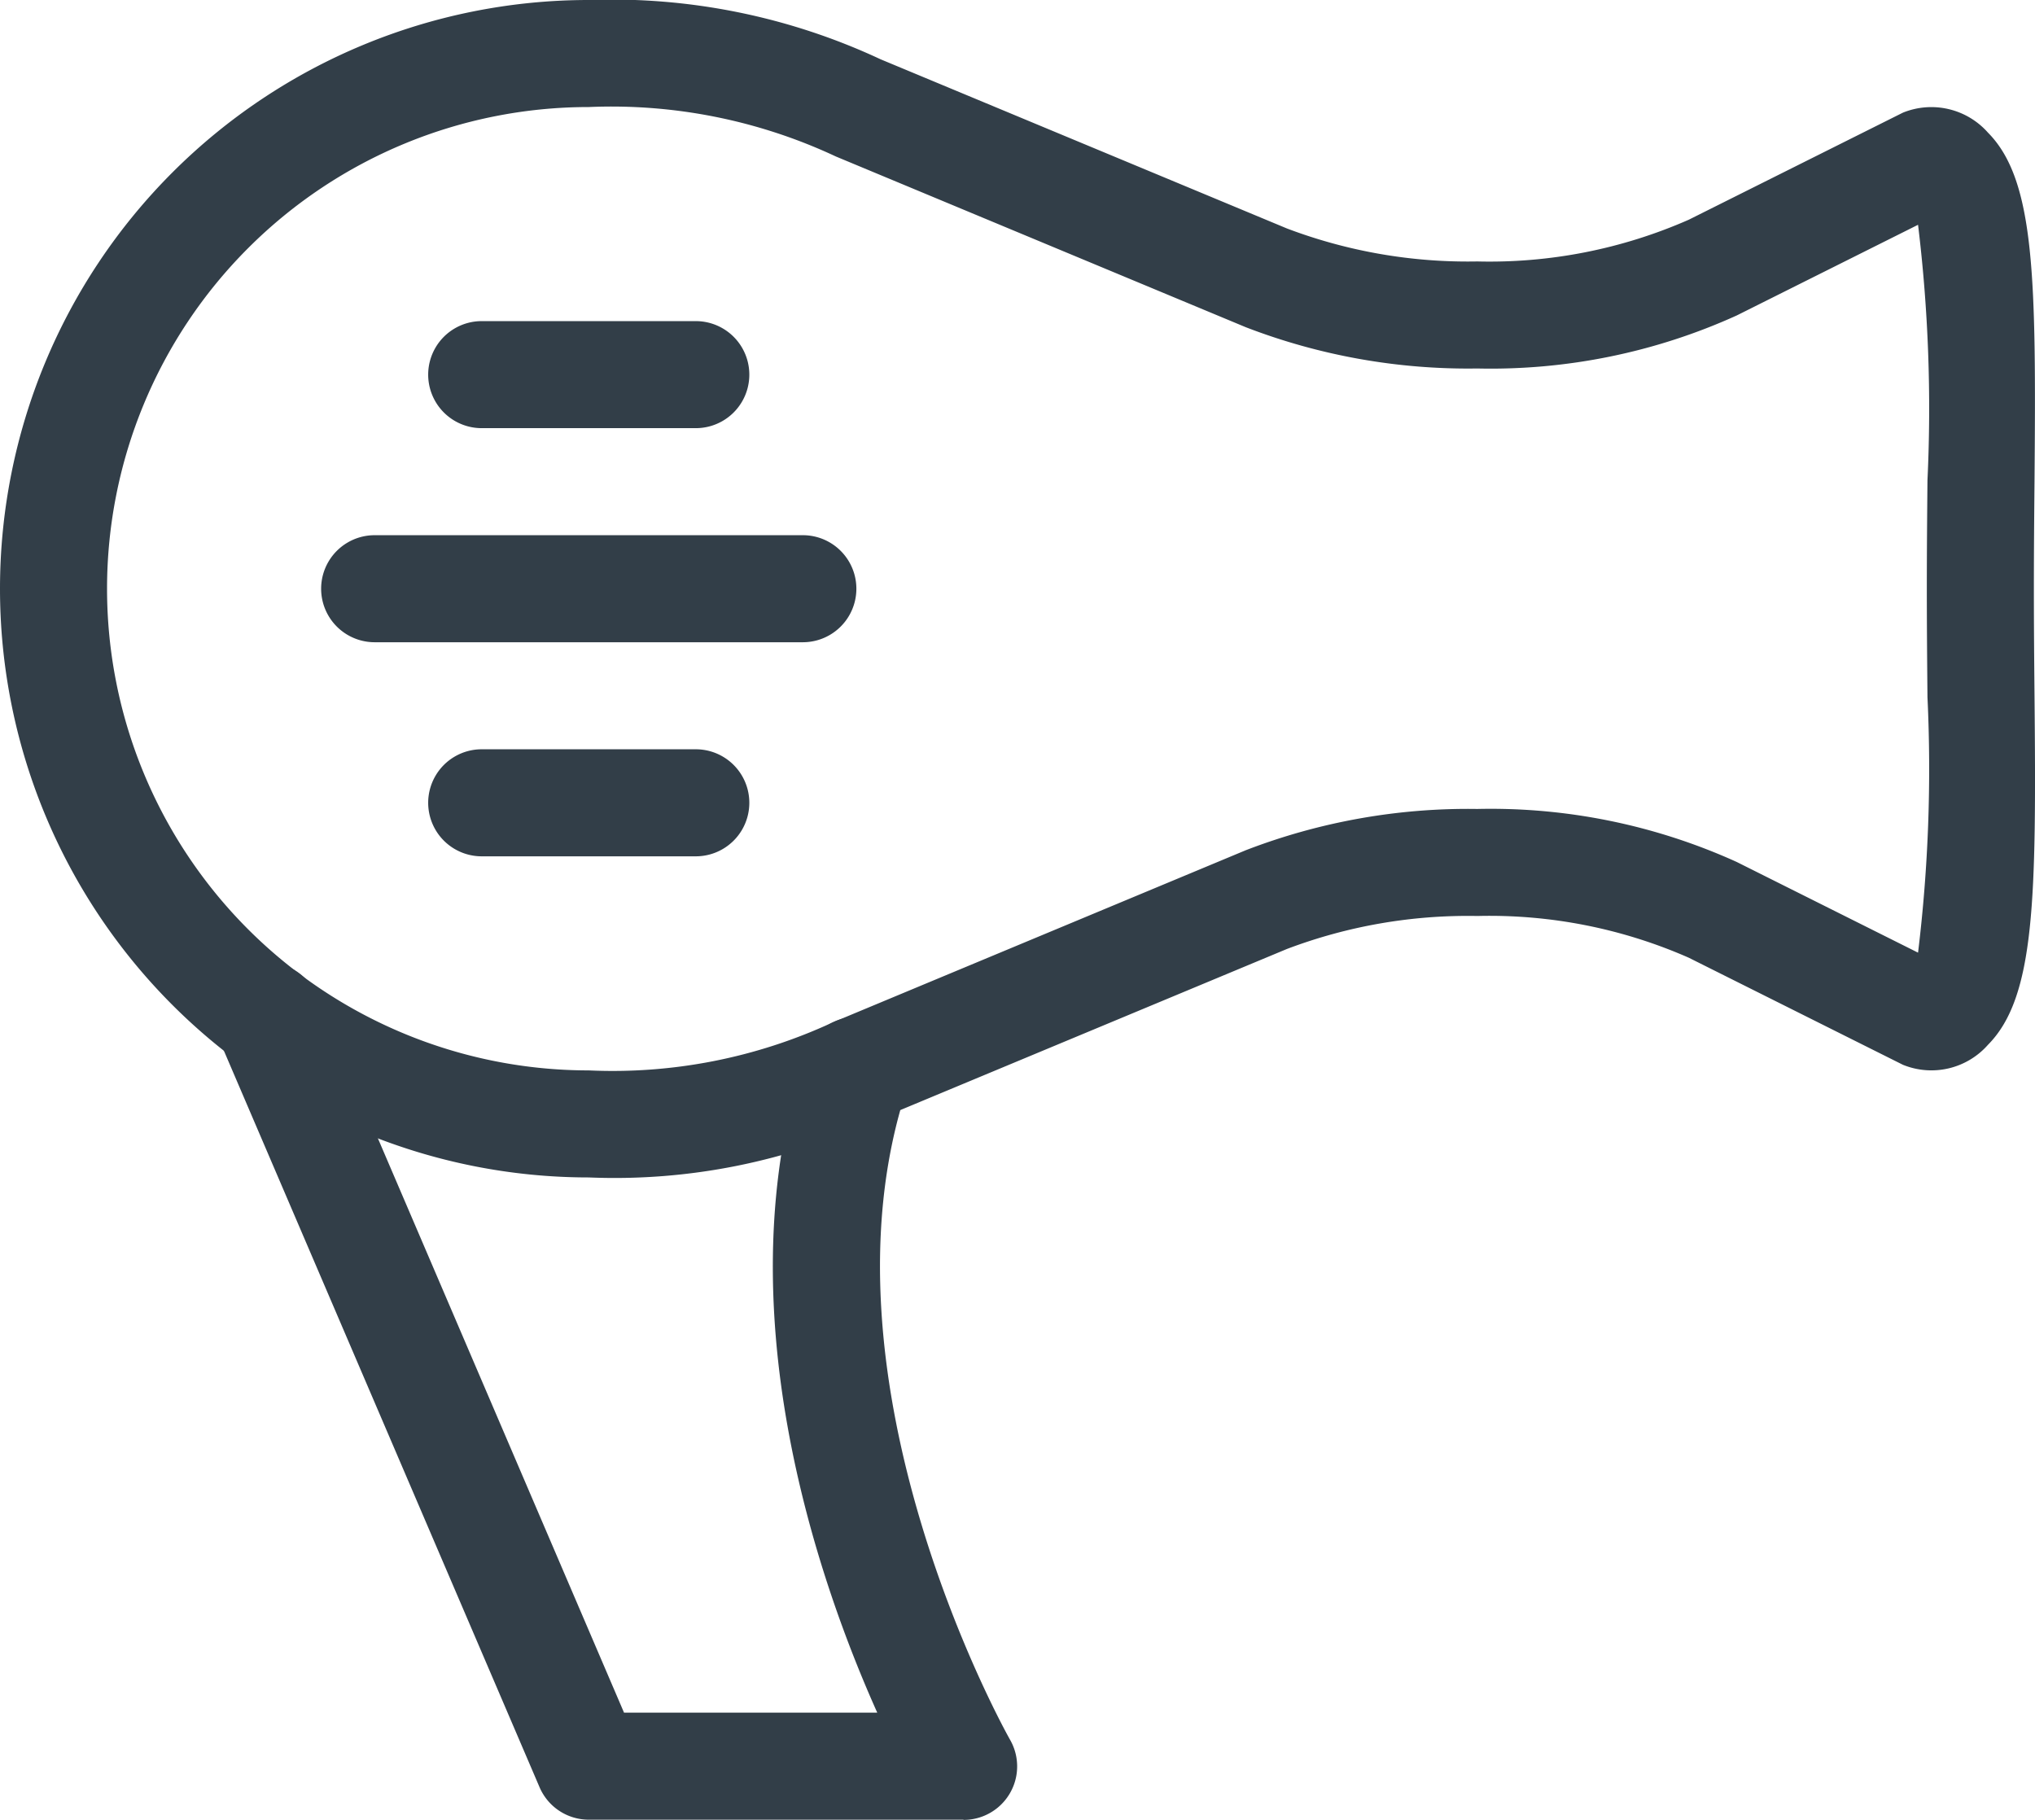
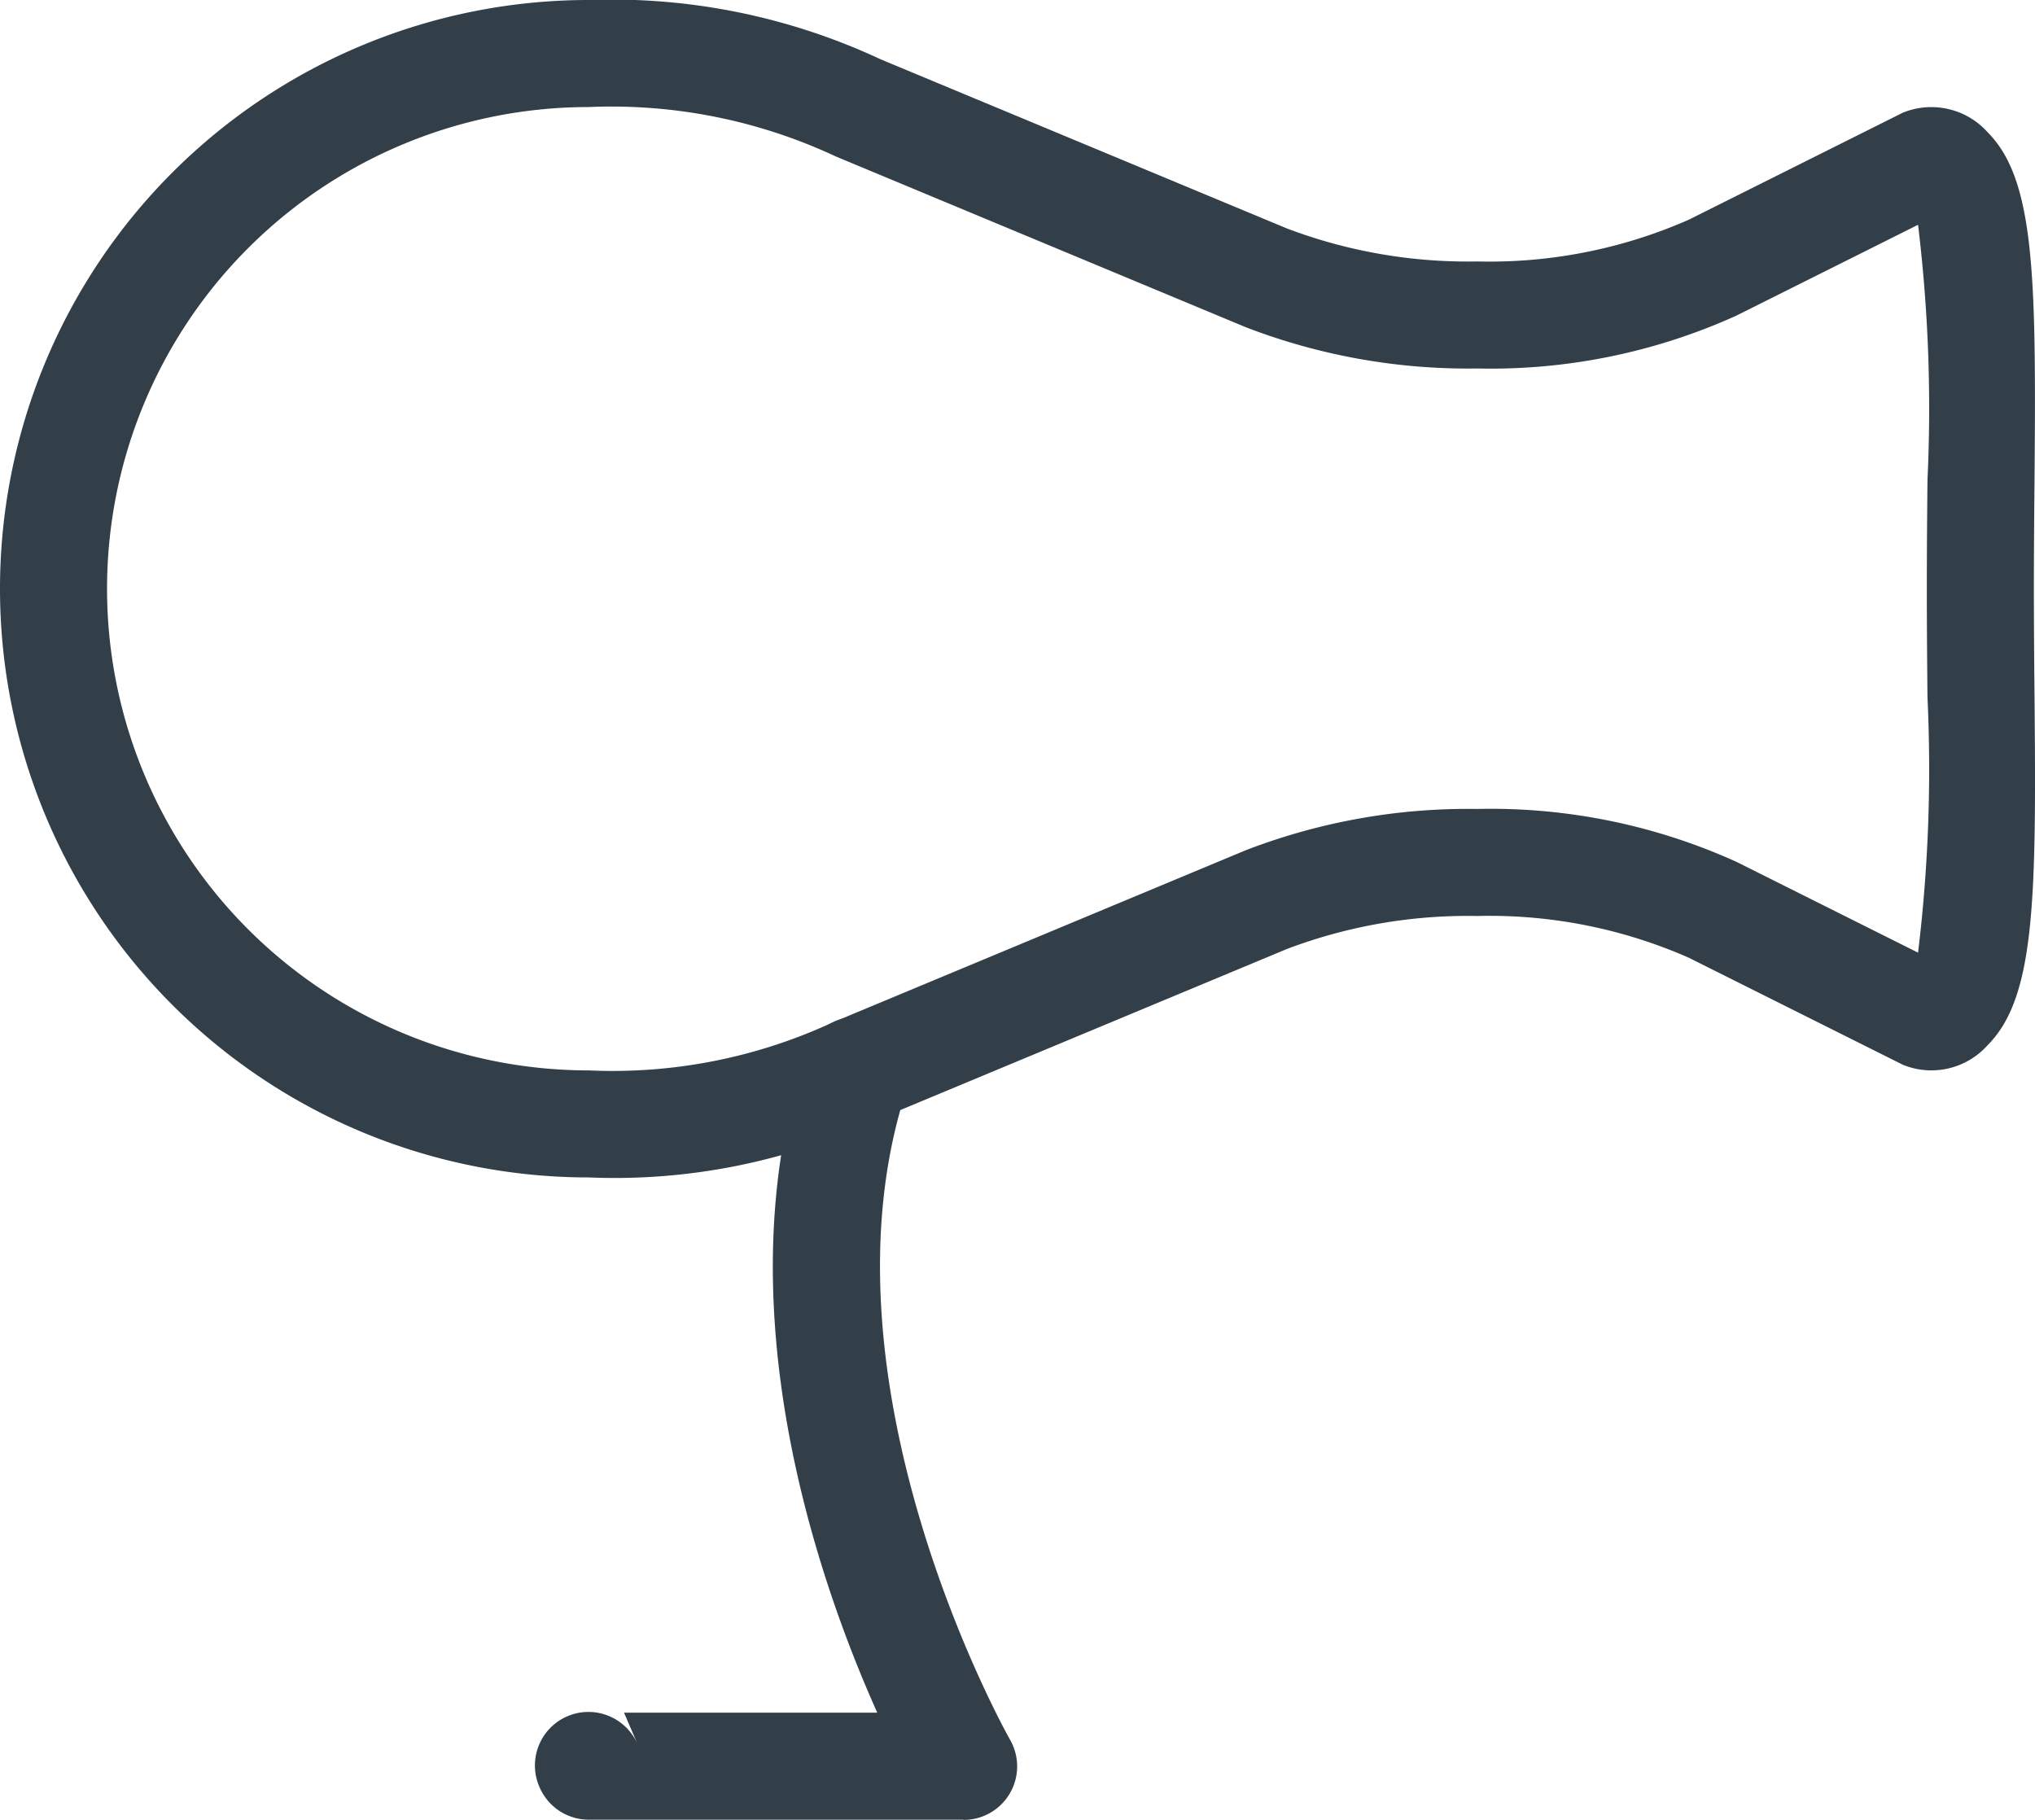
<svg xmlns="http://www.w3.org/2000/svg" width="38.021" height="34" viewBox="0 0 38.021 34">
  <g transform="translate(-200.99 -371)">
-     <path d="M218.99,405h-7a1,1,0,0,1-.919-.606l-6-14a1,1,0,1,1,1.838-.788L212.649,403h4.731c-1.111-2.48-2.9-7.619-1.339-12.316a1,1,0,0,1,1.9.632c-1.837,5.512,1.881,12.122,1.919,12.188a1,1,0,0,1-.868,1.5Z" fill="#323e48" />
-     <path d="M213.99,379h-4a1,1,0,1,1,0-2h4a1,1,0,0,1,0,2Z" fill="#323e48" />
-     <path d="M213.99,387h-4a1,1,0,1,1,0-2h4a1,1,0,0,1,0,2Z" fill="#323e48" />
-     <path d="M215.99,383h-8a1,1,0,1,1,0-2h8a1,1,0,0,1,0,2Z" fill="#323e48" />
+     <path d="M218.99,405h-7a1,1,0,0,1-.919-.606a1,1,0,1,1,1.838-.788L212.649,403h4.731c-1.111-2.48-2.9-7.619-1.339-12.316a1,1,0,0,1,1.9.632c-1.837,5.512,1.881,12.122,1.919,12.188a1,1,0,0,1-.868,1.5Z" fill="#323e48" />
    <path d="M211.99,393a11,11,0,1,1,0-22,11.862,11.862,0,0,1,5.453,1.108l7.592,3.161a9.536,9.536,0,0,0,3.555.616,9.236,9.236,0,0,0,3.953-.78l4-2a1.412,1.412,0,0,1,1.59.374c.883.89.9,2.742.869,6.511-.006.639-.012,1.312-.012,2.01s.006,1.371.012,2.01c.035,3.769.014,5.621-.869,6.511a1.409,1.409,0,0,1-1.59.374l-4-2a9.236,9.236,0,0,0-3.953-.78,9.536,9.536,0,0,0-3.555.616l-7.66,3.192A11.594,11.594,0,0,1,211.99,393Zm0-20a9,9,0,1,0,0,18,9.772,9.772,0,0,0,4.545-.891l7.731-3.223a11.541,11.541,0,0,1,4.324-.771,11.129,11.129,0,0,1,4.847.99l3.389,1.695a28.458,28.458,0,0,0,.176-4.772c-.006-.644-.012-1.323-.012-2.028s.006-1.384.012-2.028a28.458,28.458,0,0,0-.176-4.772l-3.389,1.695a11.129,11.129,0,0,1-4.847.99,11.541,11.541,0,0,1-4.324-.771l-7.661-3.191A9.884,9.884,0,0,0,211.99,373Z" fill="#323e48" />
  </g>
</svg>